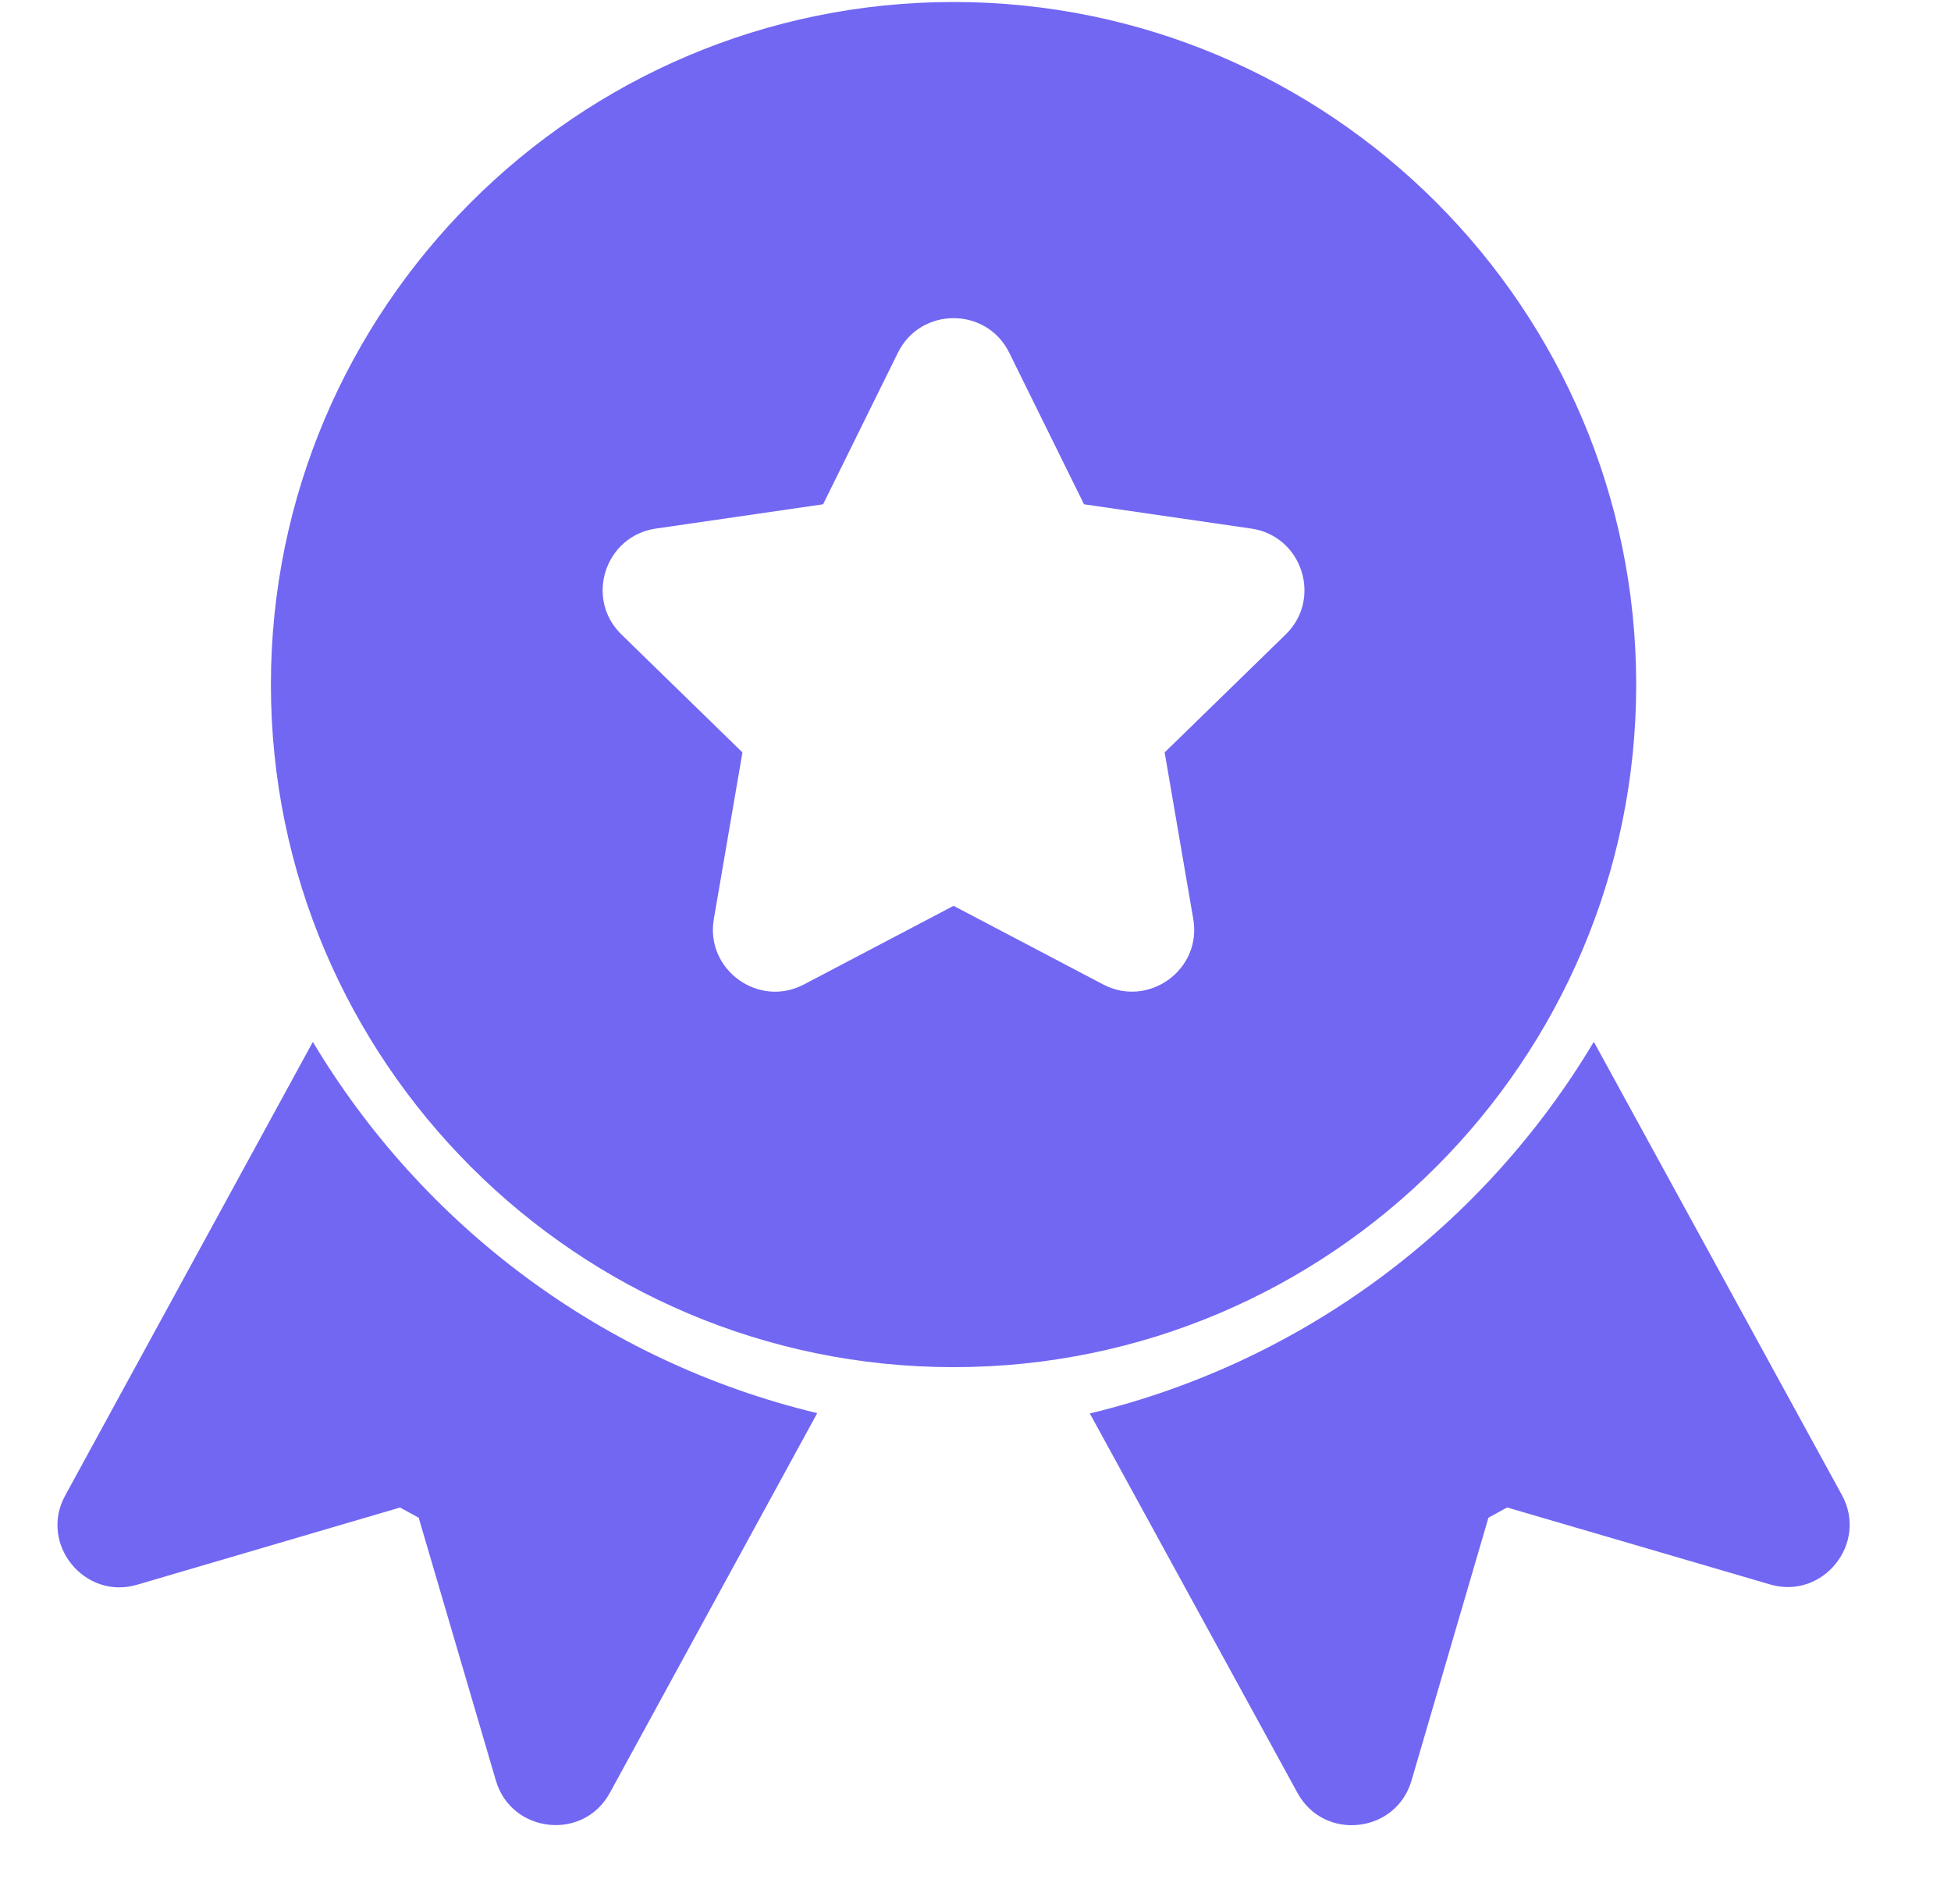
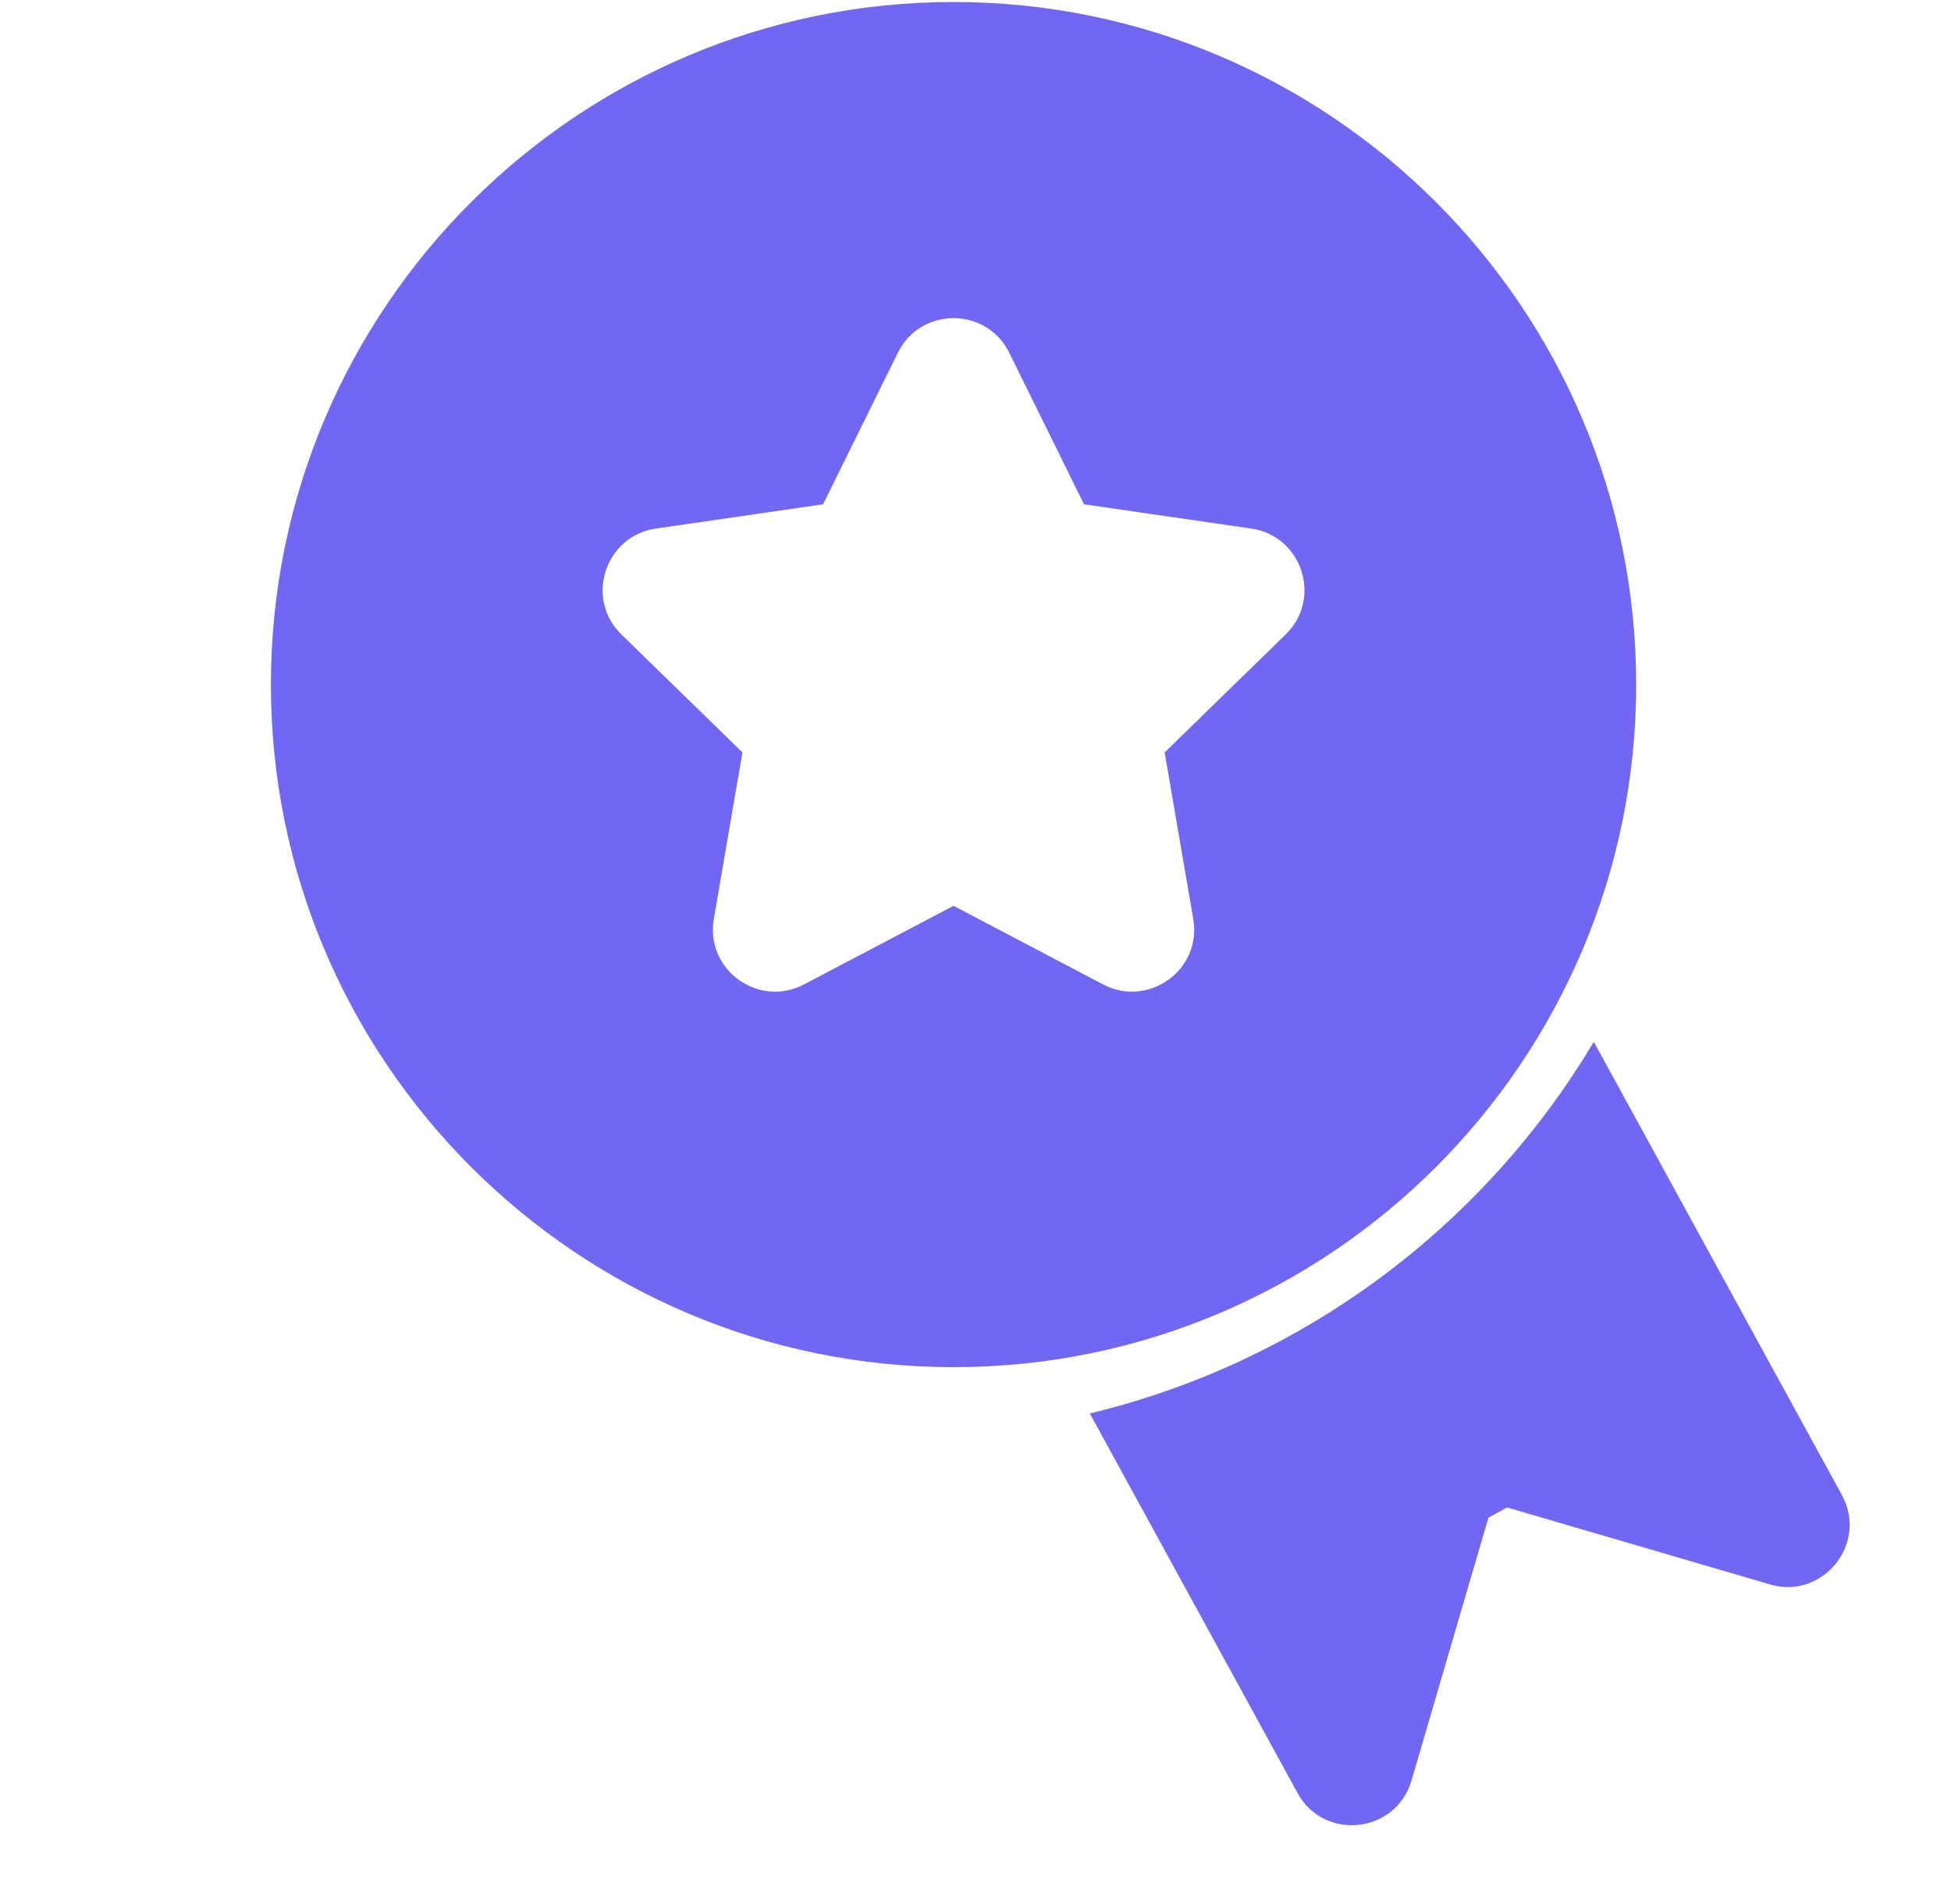
<svg xmlns="http://www.w3.org/2000/svg" width="42" height="41" viewBox="0 0 42 41" fill="none">
  <g clip-path="url(#clip0_179_31847)">
    <path d="M39.652 32.188L34.311 22.429C31.963 26.368 28.091 29.315 23.461 30.431L27.932 38.601C28.503 39.647 30.053 39.474 30.386 38.335L32.042 32.675L32.445 32.455L38.105 34.112C39.241 34.447 40.222 33.229 39.652 32.188Z" fill="#7267F2" />
    <path d="M20.528 0.043C12.425 0.043 5.832 6.635 5.832 14.739C5.832 22.842 12.425 29.434 20.528 29.434C28.63 29.434 35.223 22.842 35.223 14.739C35.223 6.635 28.631 0.043 20.528 0.043ZM27.678 13.659L25.072 16.199L25.688 19.787C25.876 20.882 24.722 21.705 23.749 21.195L20.528 19.502L17.306 21.195C16.328 21.709 15.18 20.876 15.367 19.787L15.983 16.199L13.377 13.659C12.585 12.887 13.025 11.539 14.118 11.38L17.719 10.857L19.33 7.593C19.818 6.602 21.238 6.602 21.726 7.593L23.336 10.857L26.938 11.38C28.031 11.539 28.47 12.887 27.678 13.659Z" fill="#7267F2" />
-     <path d="M6.735 22.431L1.404 32.196C0.831 33.242 1.824 34.454 2.952 34.118L8.611 32.456L9.013 32.675L10.675 38.334C11.008 39.47 12.557 39.646 13.129 38.598L17.593 30.424C12.961 29.312 9.087 26.369 6.735 22.431Z" fill="#7267F2" />
  </g>
  <defs>
    <clipPath id="clip0_179_31847">
      <rect width="41" height="40" fill="white" transform="translate(0.027 0.043)" />
    </clipPath>
  </defs>
</svg>